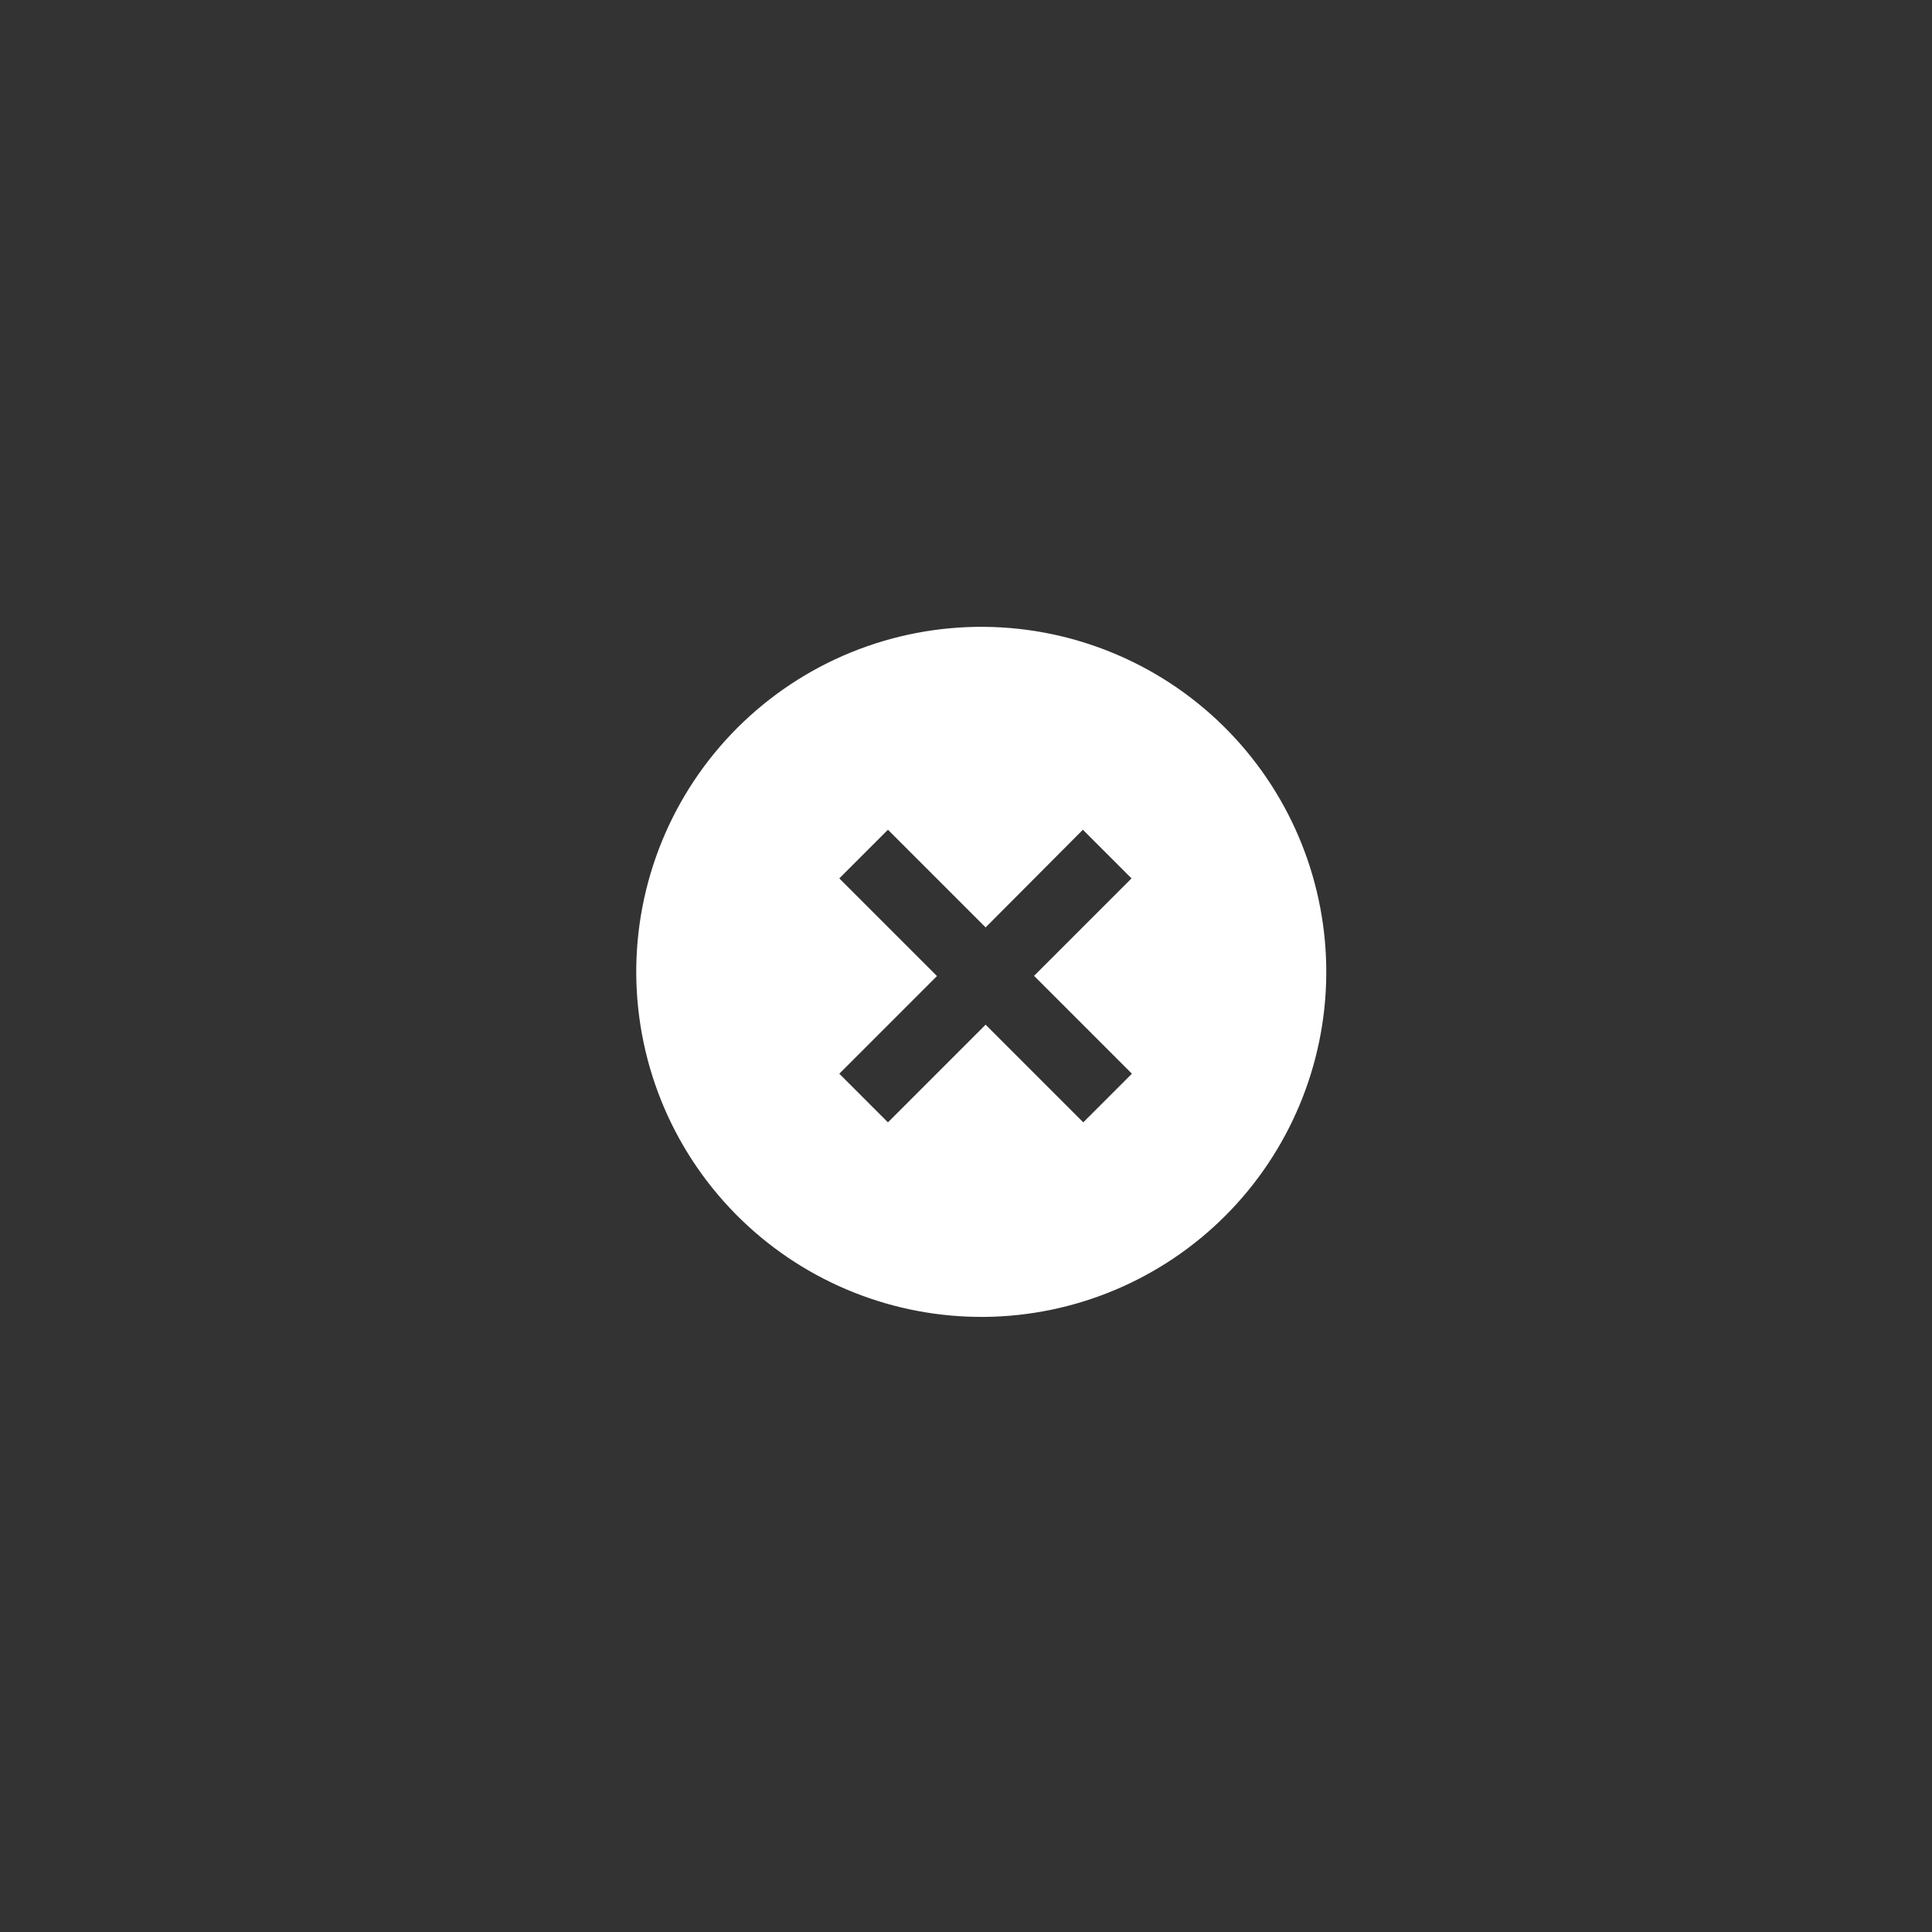
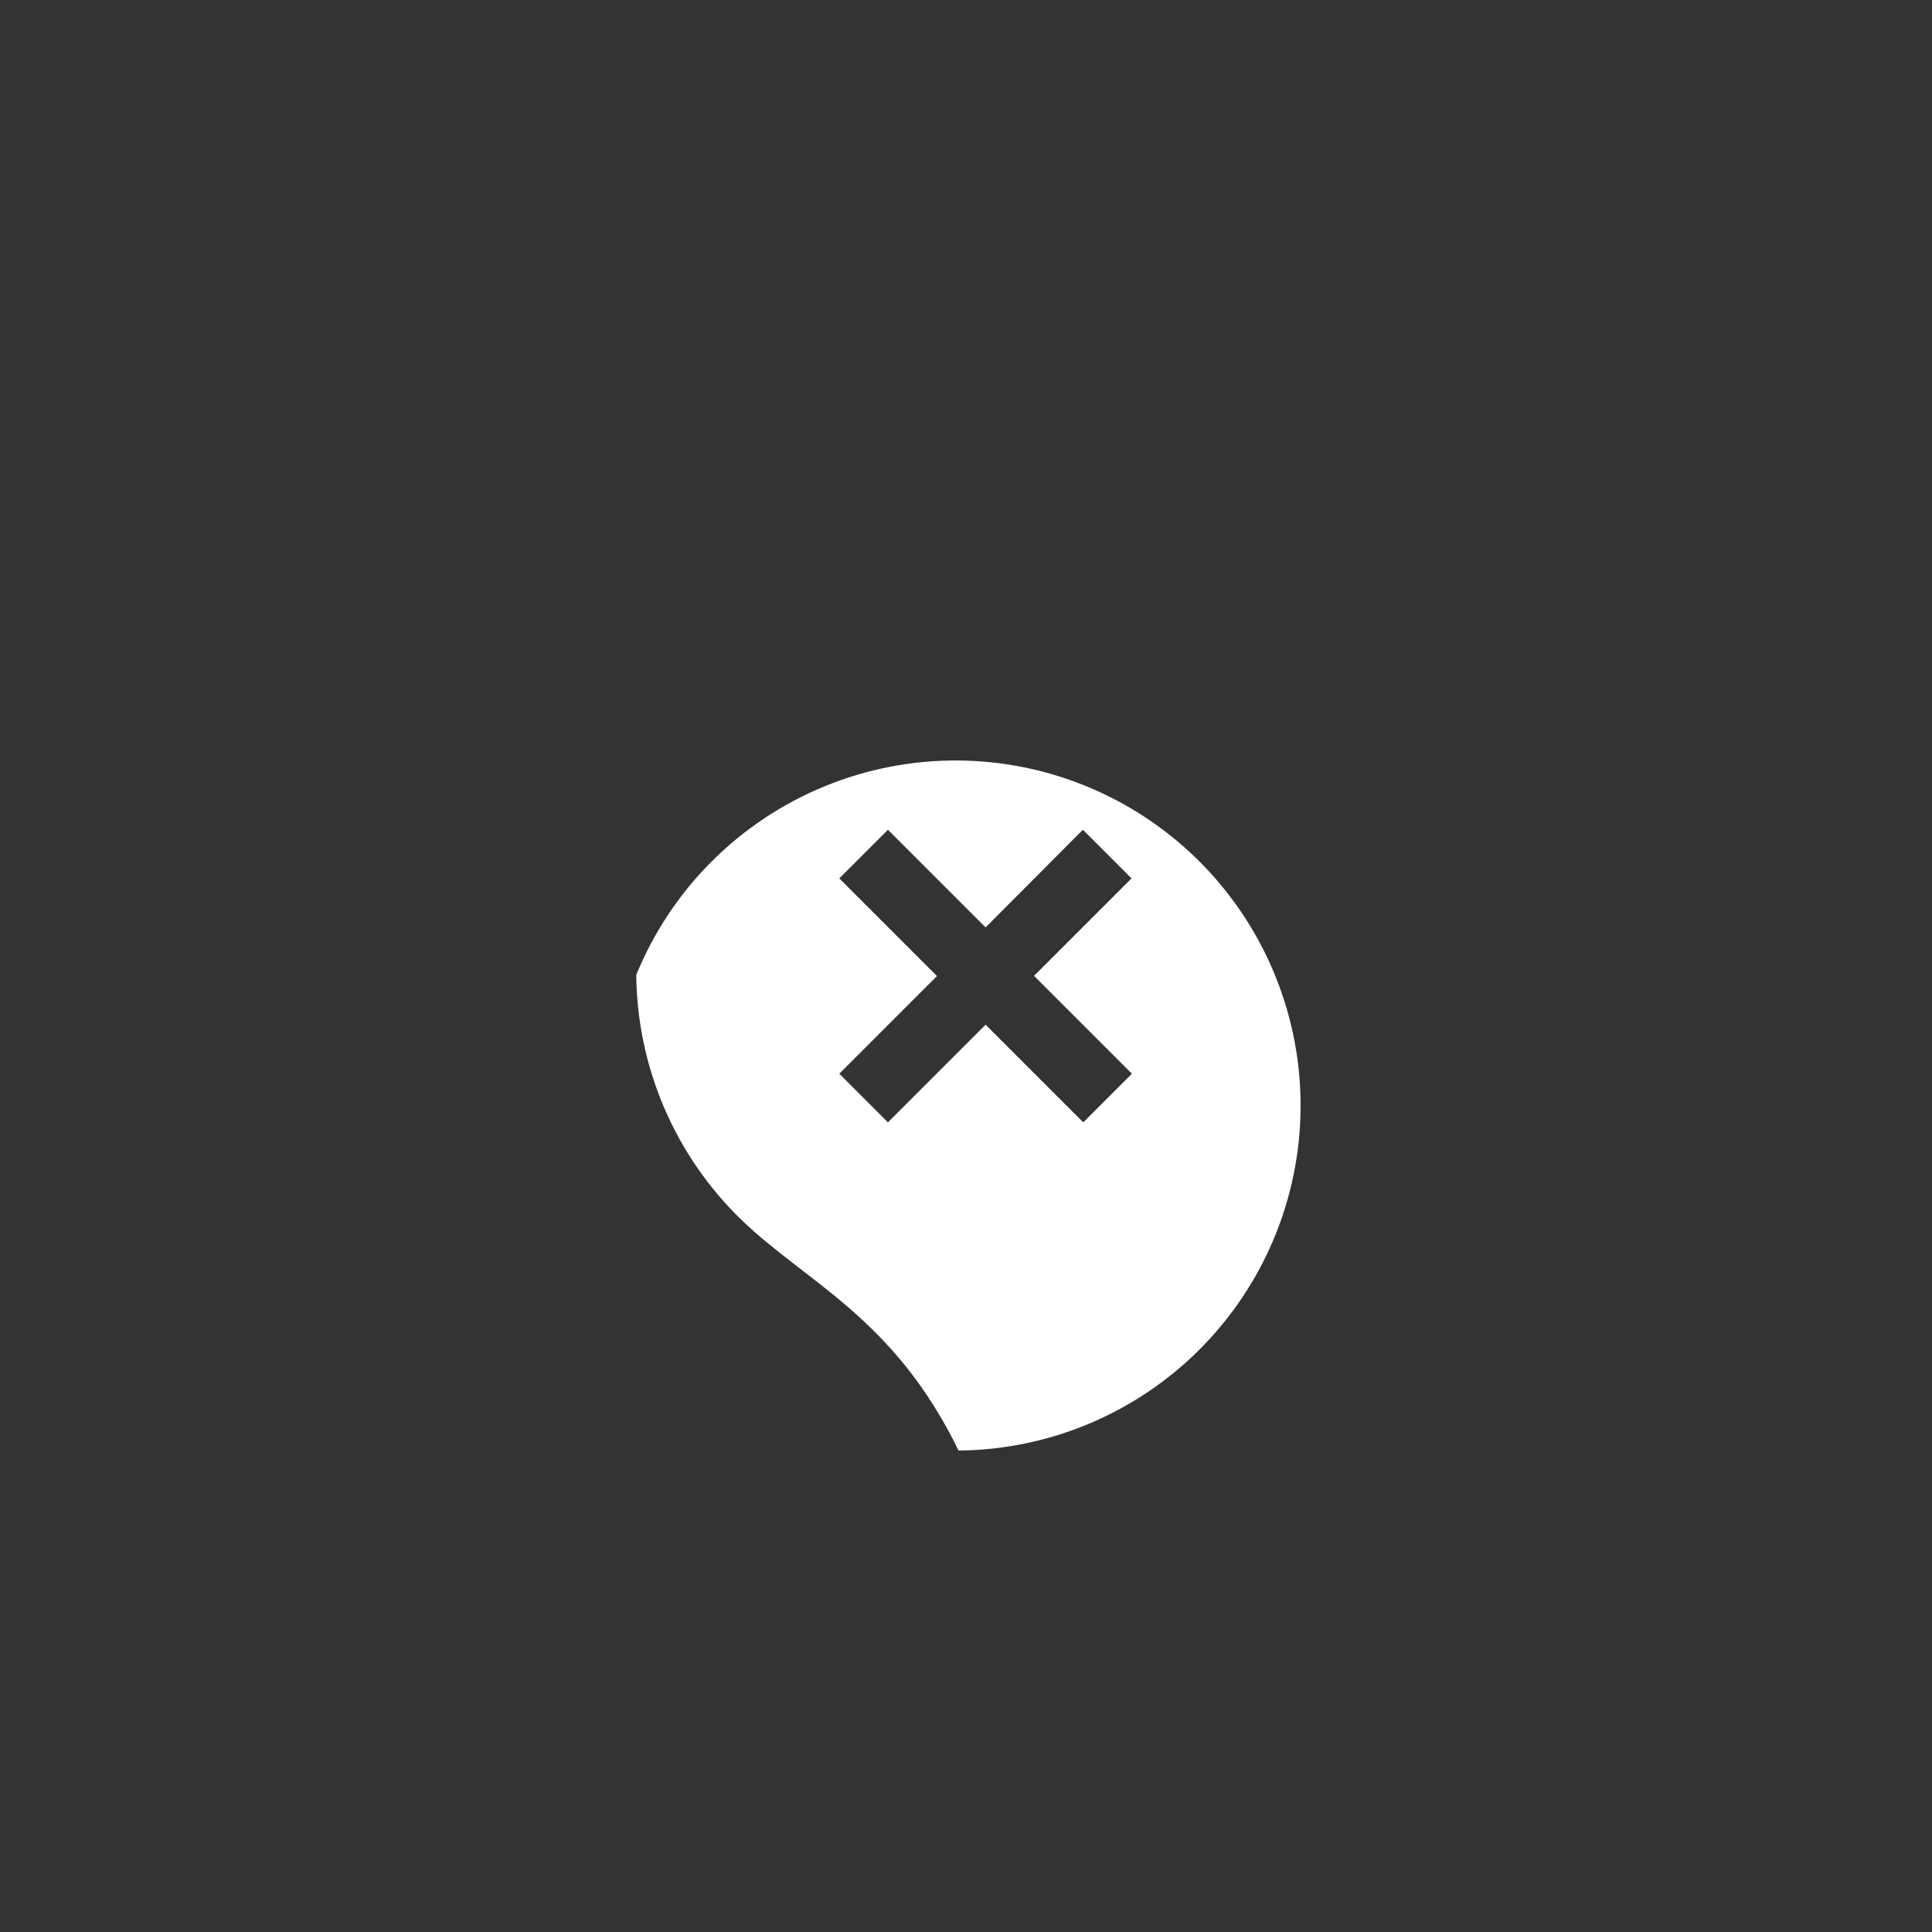
<svg xmlns="http://www.w3.org/2000/svg" version="1.1" id="Layer_1" x="0px" y="0px" viewBox="0 0 400 400" style="enable-background:new 0 0 400 400;" xml:space="preserve">
  <rect x="0" y="0" width="400" height="400" fill="#333333" stroke="none" />
  <style type="text/css">
	.st0{fill:#FFFFFF;}
</style>
  <g>
    <g>
-       <path class="st0" d="M153.54,252.59c-6.82-6.59-12.26-14.47-16.01-23.19c-3.74-8.72-5.71-18.09-5.8-27.57    c-0.08-9.49,1.73-18.89,5.32-27.67c3.59-8.78,8.9-16.76,15.6-23.46c6.71-6.71,14.68-12.01,23.46-15.6    c8.78-3.59,18.19-5.4,27.67-5.32s18.86,2.05,27.57,5.8c8.72,3.74,16.6,9.19,23.19,16.01c13.01,13.47,20.21,31.52,20.05,50.25    c-0.16,18.73-7.68,36.65-20.92,49.89c-13.24,13.24-31.16,20.76-49.89,20.92C185.06,272.8,167.02,265.6,153.54,252.59z     M214.05,202.08l20.22-20.22l-10.07-10.07l-20.14,20.22l-20.22-20.22l-10.07,10.07l20.22,20.22l-20.22,20.22l10.07,10.07    l20.22-20.22l20.22,20.22l10.07-10.07l-20.22-20.22H214.05z" />
+       <path class="st0" d="M153.54,252.59c-6.82-6.59-12.26-14.47-16.01-23.19c-3.74-8.72-5.71-18.09-5.8-27.57    c3.59-8.78,8.9-16.76,15.6-23.46c6.71-6.71,14.68-12.01,23.46-15.6    c8.78-3.59,18.19-5.4,27.67-5.32s18.86,2.05,27.57,5.8c8.72,3.74,16.6,9.19,23.19,16.01c13.01,13.47,20.21,31.52,20.05,50.25    c-0.16,18.73-7.68,36.65-20.92,49.89c-13.24,13.24-31.16,20.76-49.89,20.92C185.06,272.8,167.02,265.6,153.54,252.59z     M214.05,202.08l20.22-20.22l-10.07-10.07l-20.14,20.22l-20.22-20.22l-10.07,10.07l20.22,20.22l-20.22,20.22l10.07,10.07    l20.22-20.22l20.22,20.22l10.07-10.07l-20.22-20.22H214.05z" />
    </g>
  </g>
</svg>